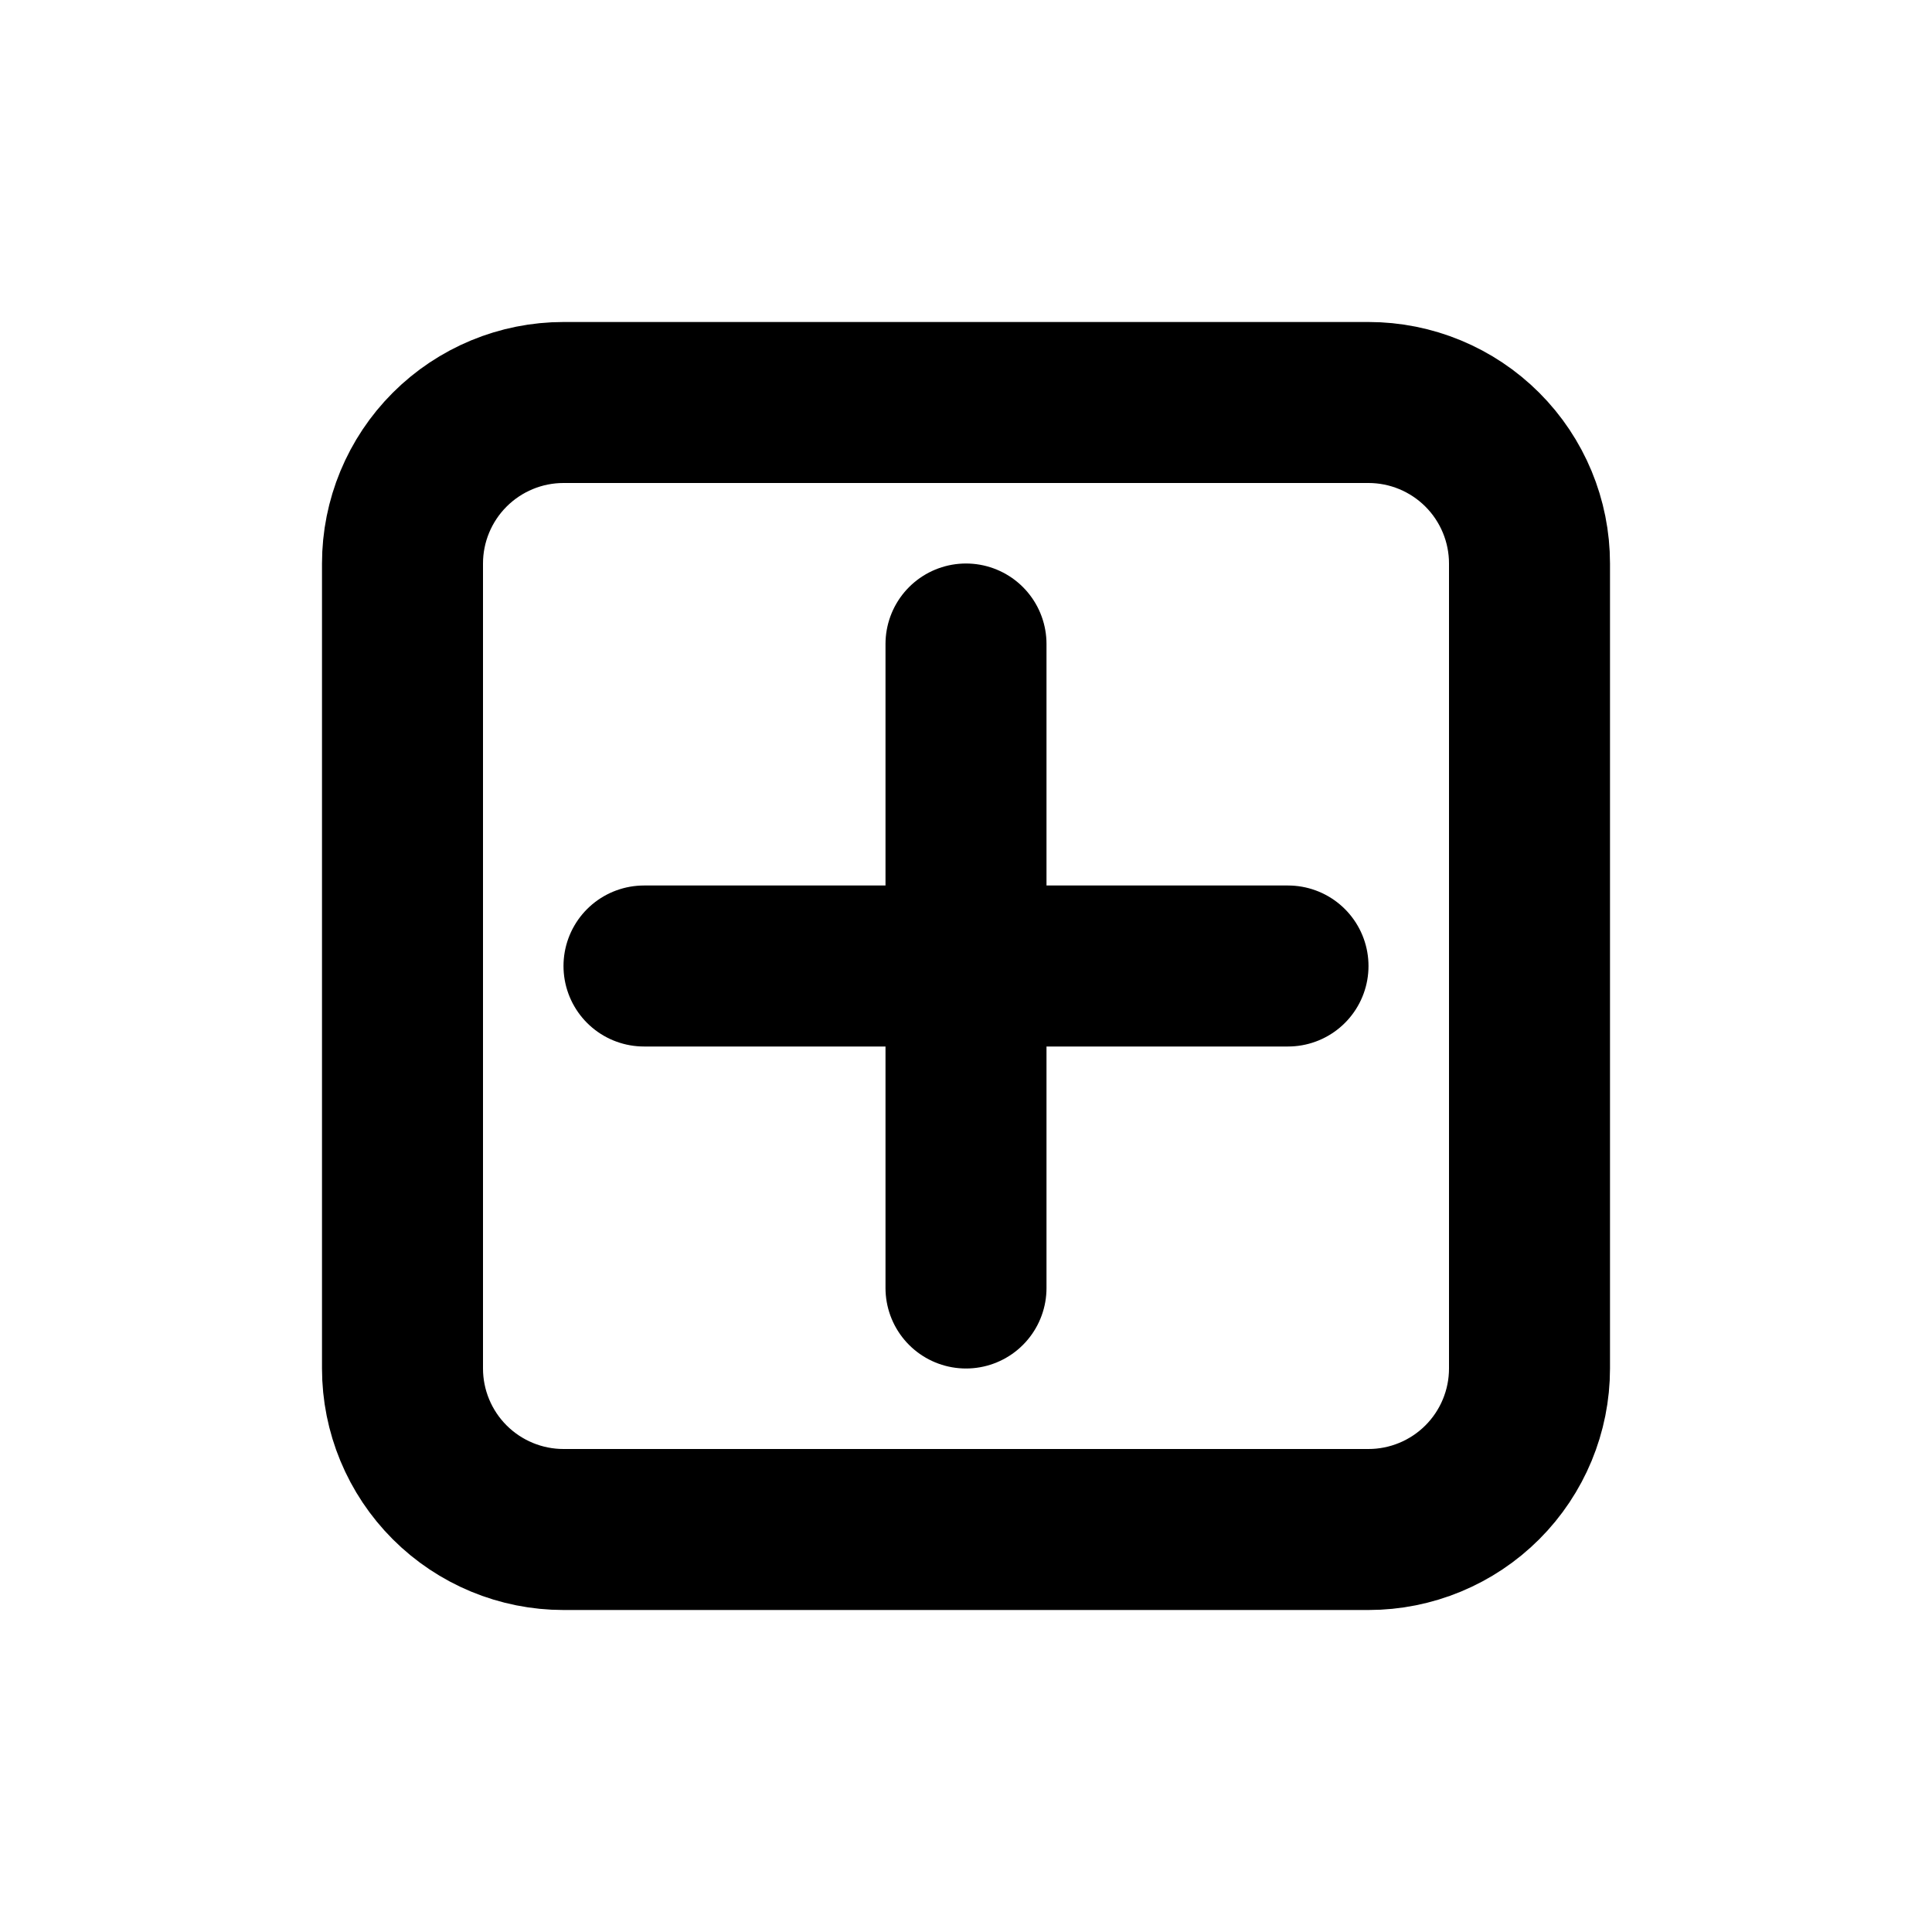
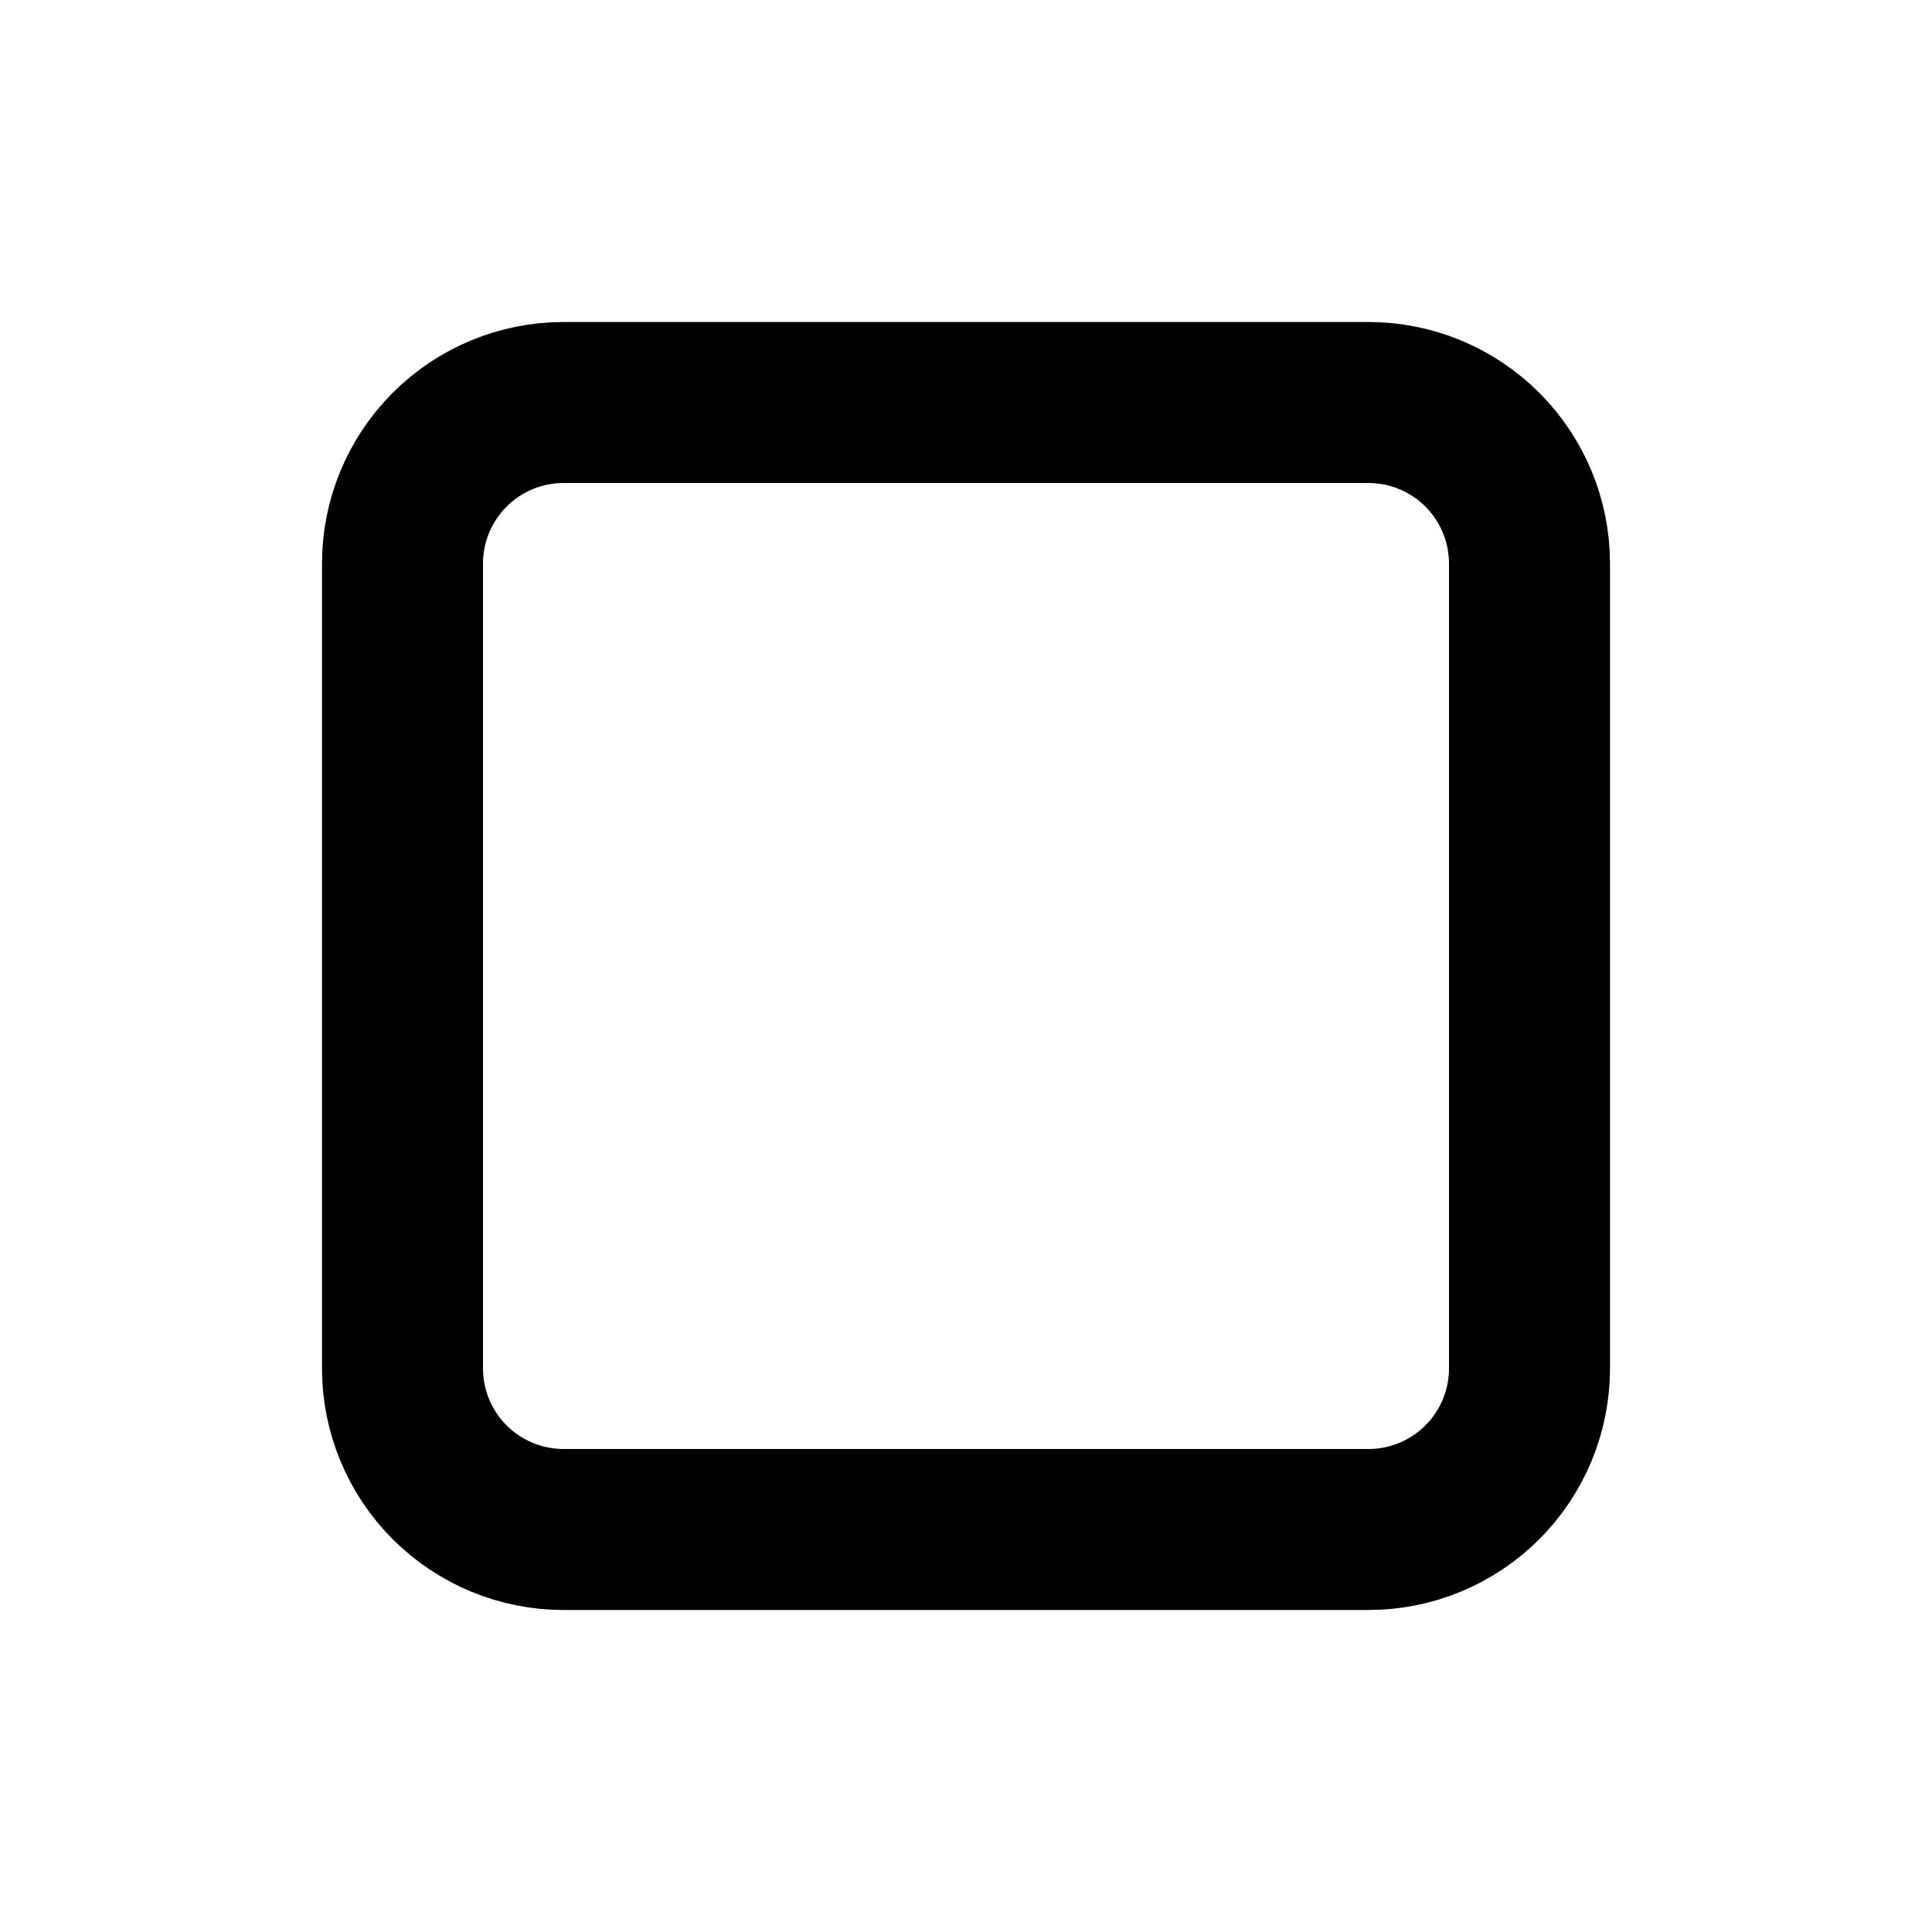
<svg xmlns="http://www.w3.org/2000/svg" width="24" height="24" viewBox="0 0 24 24" fill="none" class="h-4 w-4">
  <path d="M5 7c0-.53.211-1.039.586-1.414C5.961 5.211 6.47 5 7 5H17c.53.0 1.039.211 1.414.586C18.789 5.961 19 6.47 19 7V17C19 17.53 18.789 18.039 18.414 18.414S17.53 19 17 19H7C6.47 19 5.961 18.789 5.586 18.414 5.211 18.039 5 17.53 5 17V7z" stroke="currentColor" stroke-width="2" stroke-linecap="round" stroke-linejoin="round" />
-   <path d="M8 12h8M12 8v8" stroke="currentColor" stroke-width="2" stroke-linecap="round" stroke-linejoin="round" />
</svg>